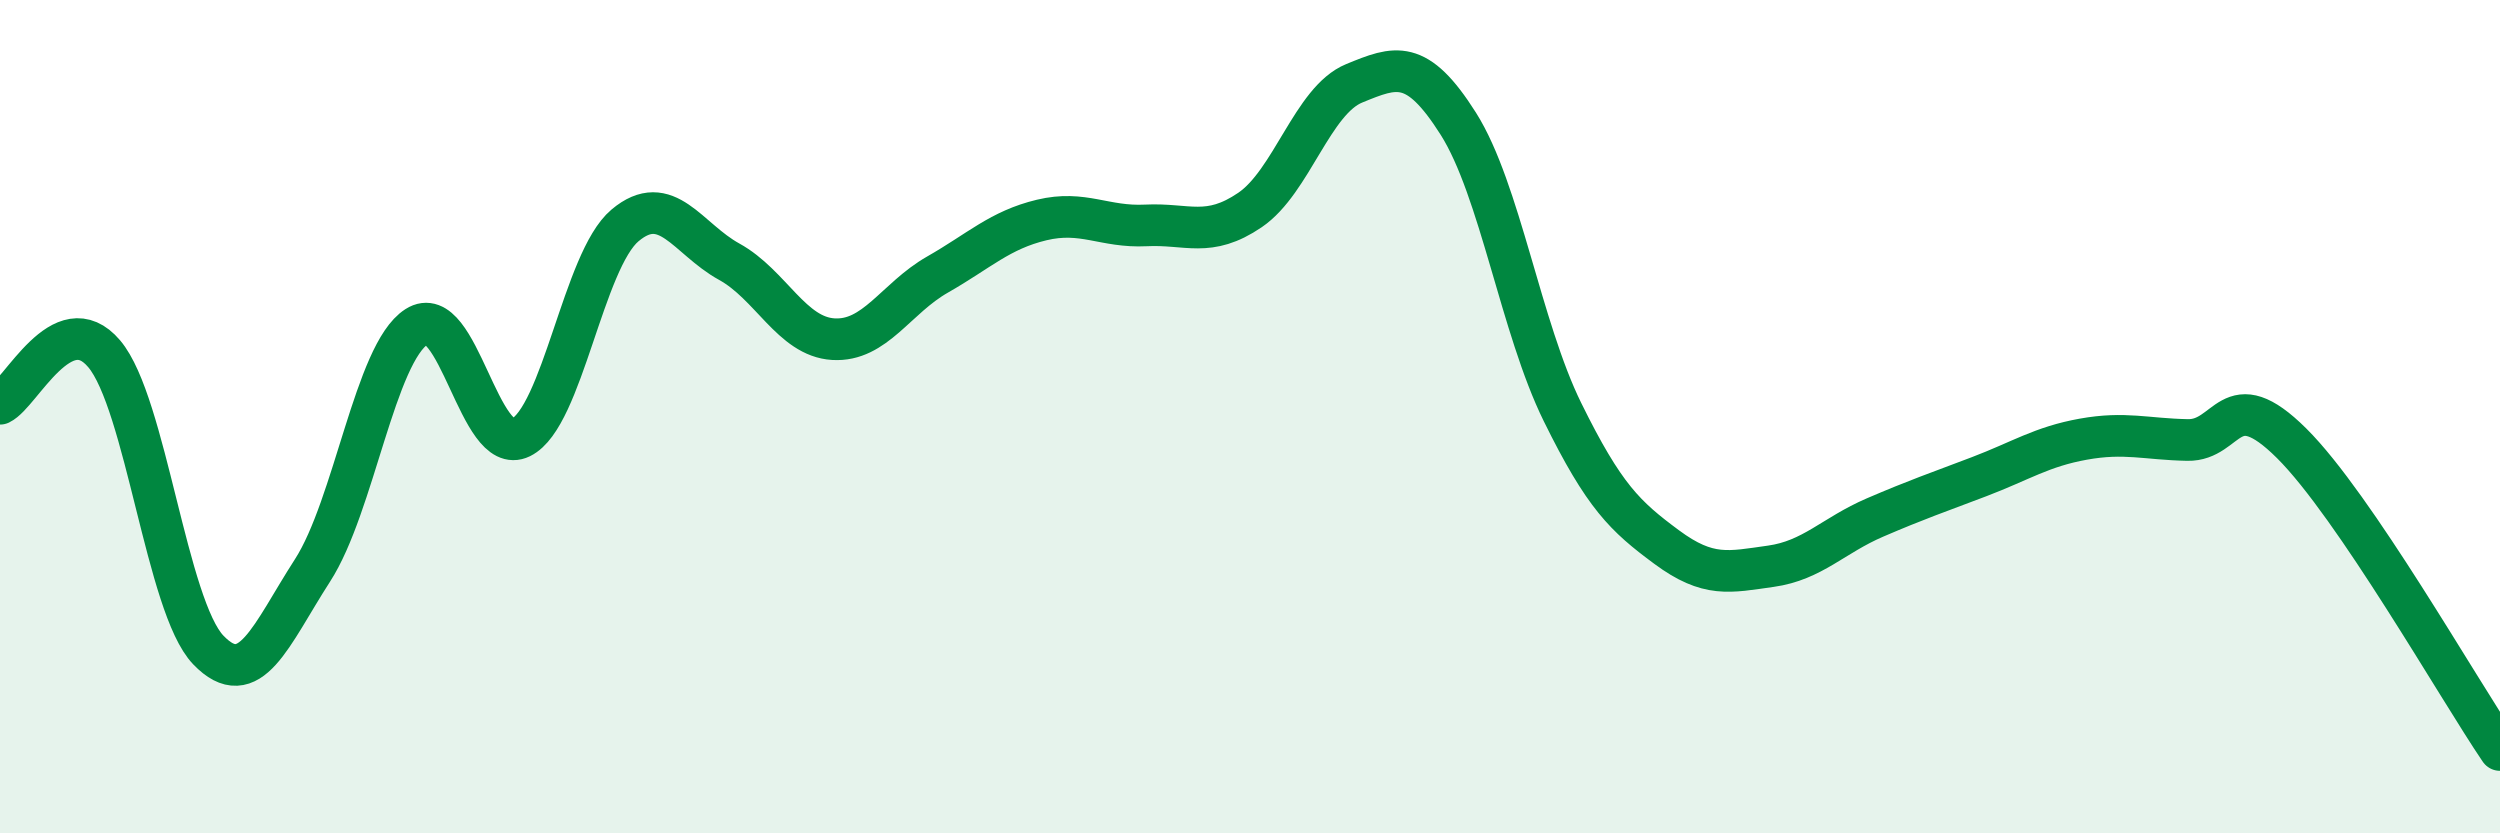
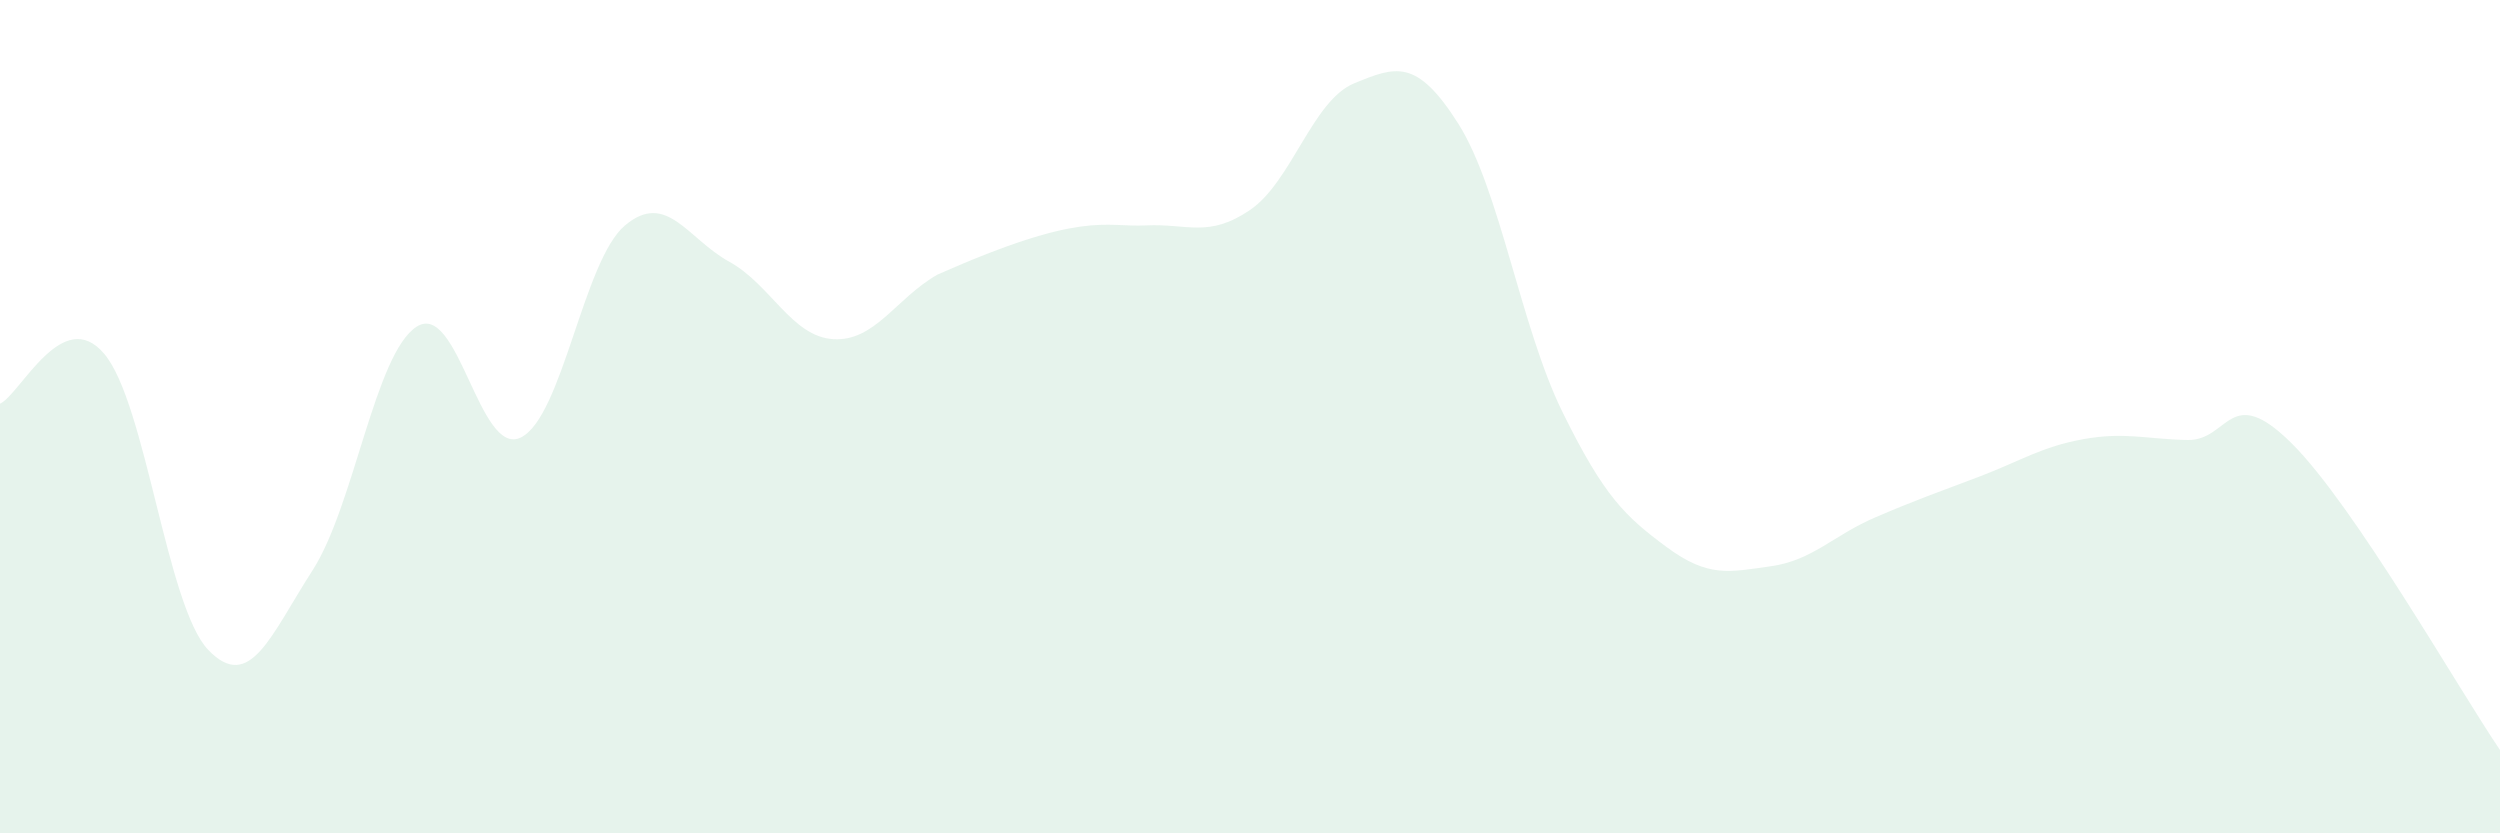
<svg xmlns="http://www.w3.org/2000/svg" width="60" height="20" viewBox="0 0 60 20">
-   <path d="M 0,9.69 C 0.5,9.45 1.5,7.31 2.5,8.49 C 3.5,9.67 4,14.56 5,15.6 C 6,16.64 6.5,15.24 7.5,13.69 C 8.5,12.14 9,8.48 10,7.84 C 11,7.2 11.5,10.99 12.5,10.5 C 13.5,10.01 14,6.25 15,5.41 C 16,4.57 16.5,5.73 17.5,6.28 C 18.5,6.83 19,8.08 20,8.14 C 21,8.2 21.5,7.16 22.5,6.59 C 23.5,6.02 24,5.52 25,5.28 C 26,5.04 26.5,5.46 27.5,5.41 C 28.5,5.36 29,5.72 30,5.04 C 31,4.36 31.5,2.41 32.5,2 C 33.5,1.59 34,1.39 35,2.97 C 36,4.55 36.5,7.86 37.5,9.89 C 38.5,11.92 39,12.39 40,13.13 C 41,13.87 41.5,13.73 42.5,13.59 C 43.5,13.45 44,12.85 45,12.42 C 46,11.99 46.5,11.82 47.5,11.44 C 48.5,11.06 49,10.72 50,10.54 C 51,10.36 51.5,10.54 52.5,10.56 C 53.5,10.58 53.5,9.15 55,10.64 C 56.5,12.13 59,16.53 60,18L60 20L0 20Z" fill="#008740" opacity="0.1" stroke-linecap="round" stroke-linejoin="round" />
-   <path d="M 0,9.69 C 0.5,9.45 1.5,7.31 2.5,8.49 C 3.5,9.67 4,14.56 5,15.6 C 6,16.64 6.5,15.24 7.5,13.69 C 8.5,12.14 9,8.48 10,7.84 C 11,7.2 11.5,10.99 12.5,10.5 C 13.5,10.01 14,6.25 15,5.41 C 16,4.57 16.5,5.73 17.5,6.28 C 18.5,6.83 19,8.08 20,8.14 C 21,8.2 21.5,7.16 22.5,6.59 C 23.5,6.02 24,5.52 25,5.28 C 26,5.04 26.5,5.46 27.5,5.41 C 28.5,5.36 29,5.72 30,5.04 C 31,4.36 31.5,2.41 32.5,2 C 33.5,1.59 34,1.39 35,2.97 C 36,4.55 36.5,7.86 37.5,9.89 C 38.5,11.92 39,12.39 40,13.13 C 41,13.87 41.5,13.73 42.5,13.59 C 43.5,13.45 44,12.85 45,12.42 C 46,11.99 46.5,11.82 47.5,11.44 C 48.5,11.06 49,10.72 50,10.54 C 51,10.36 51.5,10.54 52.5,10.56 C 53.5,10.58 53.5,9.15 55,10.64 C 56.5,12.13 59,16.53 60,18" stroke="#008740" stroke-width="1" fill="none" stroke-linecap="round" stroke-linejoin="round" />
+   <path d="M 0,9.69 C 0.5,9.45 1.5,7.31 2.5,8.49 C 3.5,9.67 4,14.56 5,15.6 C 6,16.64 6.5,15.24 7.5,13.69 C 8.5,12.14 9,8.48 10,7.84 C 11,7.2 11.5,10.99 12.5,10.5 C 13.5,10.01 14,6.25 15,5.41 C 16,4.57 16.5,5.73 17.5,6.28 C 18.5,6.83 19,8.08 20,8.14 C 21,8.2 21.5,7.16 22.5,6.59 C 26,5.04 26.5,5.46 27.5,5.41 C 28.5,5.36 29,5.72 30,5.04 C 31,4.36 31.5,2.41 32.5,2 C 33.5,1.59 34,1.39 35,2.97 C 36,4.55 36.5,7.86 37.5,9.89 C 38.5,11.92 39,12.39 40,13.13 C 41,13.87 41.5,13.73 42.5,13.59 C 43.5,13.45 44,12.85 45,12.42 C 46,11.99 46.5,11.82 47.5,11.44 C 48.5,11.06 49,10.72 50,10.54 C 51,10.36 51.5,10.54 52.5,10.56 C 53.5,10.58 53.5,9.15 55,10.64 C 56.5,12.13 59,16.53 60,18L60 20L0 20Z" fill="#008740" opacity="0.1" stroke-linecap="round" stroke-linejoin="round" />
</svg>